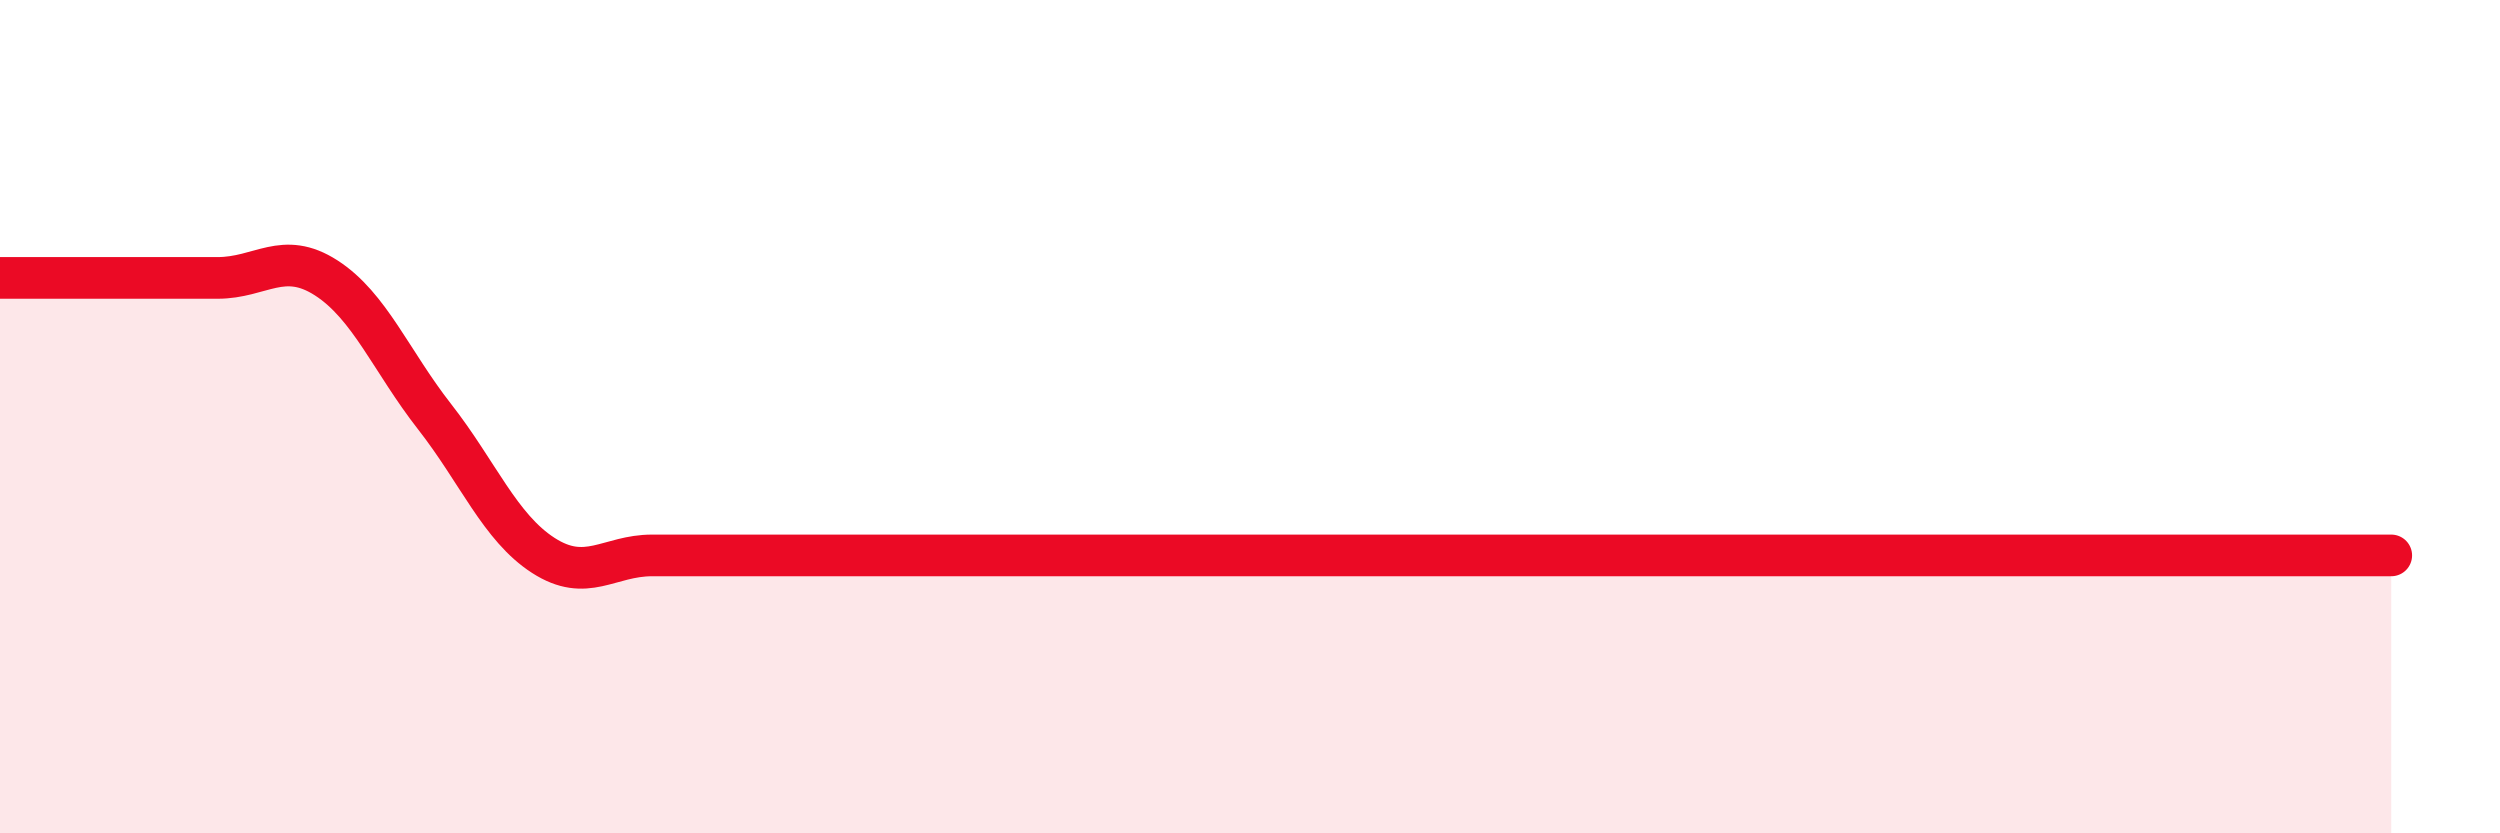
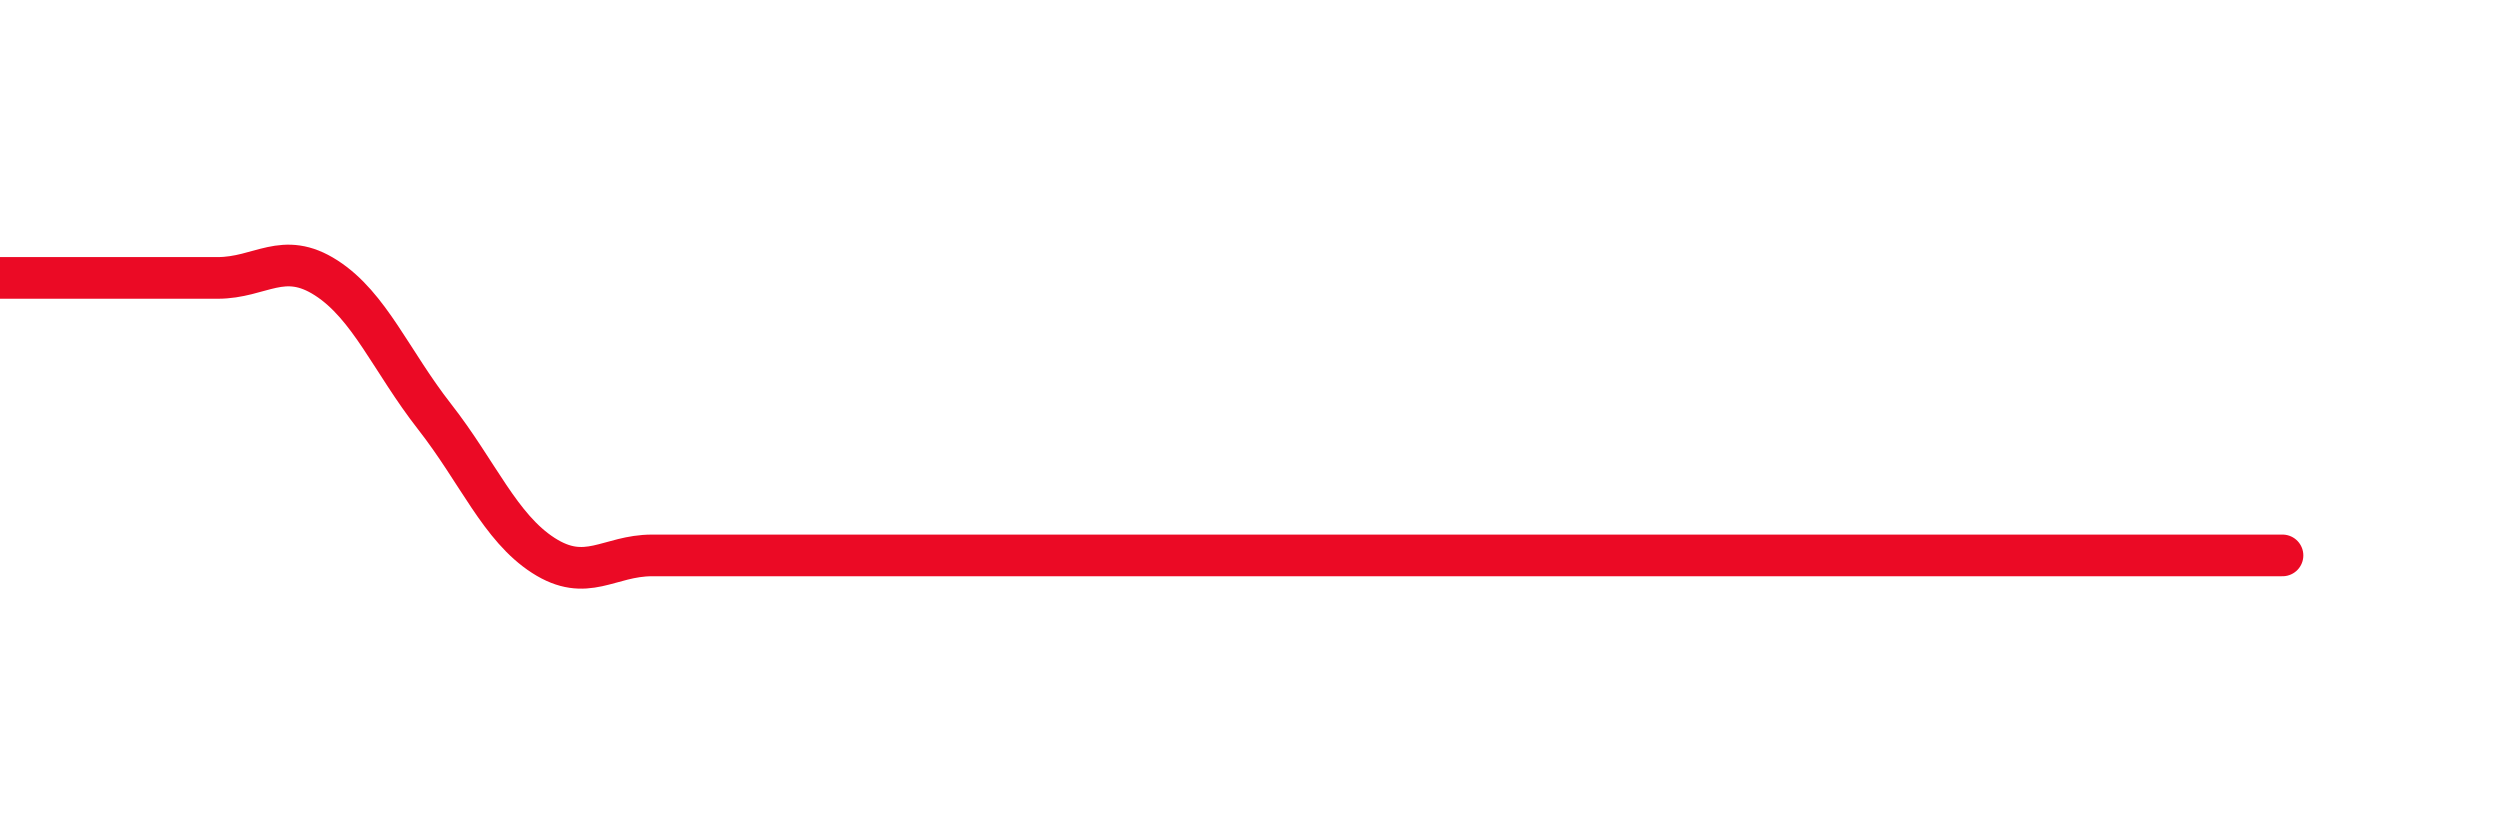
<svg xmlns="http://www.w3.org/2000/svg" width="60" height="20" viewBox="0 0 60 20">
-   <path d="M 0,6.67 C 0.52,6.67 1.57,6.67 2.61,6.67 C 3.65,6.67 4.18,6.67 5.22,6.67 C 6.26,6.67 6.79,6 7.83,6.67 C 8.87,7.34 9.39,8.67 10.43,10 C 11.47,11.33 12,12.66 13.04,13.33 C 14.08,14 14.61,13.33 15.65,13.33 C 16.69,13.33 17.22,13.33 18.26,13.33 C 19.3,13.33 19.83,13.33 20.87,13.33 C 21.91,13.33 22.44,13.33 23.48,13.33 C 24.52,13.33 25.05,13.33 26.09,13.33 C 27.13,13.33 27.66,13.33 28.7,13.33 C 29.74,13.33 30.26,13.33 31.3,13.33 C 32.34,13.33 32.87,13.33 33.91,13.33 C 34.95,13.33 35.48,13.33 36.52,13.33 C 37.56,13.33 38.09,13.33 39.13,13.33 C 40.17,13.33 40.7,13.33 41.74,13.33 C 42.78,13.33 43.31,13.33 44.35,13.33 C 45.39,13.33 45.92,13.33 46.96,13.33 C 48,13.33 48.53,13.33 49.57,13.33 C 50.61,13.33 51.13,13.33 52.17,13.33 C 53.21,13.33 53.74,13.33 54.78,13.33 C 55.82,13.33 56.87,13.33 57.39,13.33L57.39 20L0 20Z" fill="#EB0A25" opacity="0.1" stroke-linecap="round" stroke-linejoin="round" />
-   <path d="M 0,6.67 C 0.52,6.67 1.57,6.67 2.61,6.67 C 3.65,6.67 4.18,6.67 5.22,6.67 C 6.26,6.67 6.79,6 7.83,6.67 C 8.87,7.34 9.39,8.67 10.43,10 C 11.47,11.33 12,12.66 13.04,13.33 C 14.08,14 14.61,13.33 15.65,13.33 C 16.69,13.33 17.22,13.33 18.26,13.33 C 19.3,13.33 19.83,13.33 20.87,13.33 C 21.91,13.33 22.44,13.33 23.48,13.33 C 24.52,13.33 25.05,13.33 26.09,13.33 C 27.13,13.33 27.66,13.33 28.7,13.33 C 29.74,13.33 30.26,13.33 31.3,13.33 C 32.34,13.33 32.87,13.33 33.91,13.33 C 34.95,13.33 35.48,13.33 36.52,13.33 C 37.56,13.33 38.09,13.33 39.13,13.33 C 40.17,13.33 40.7,13.33 41.74,13.33 C 42.78,13.33 43.31,13.33 44.35,13.33 C 45.39,13.33 45.92,13.33 46.96,13.33 C 48,13.33 48.53,13.33 49.57,13.33 C 50.61,13.33 51.13,13.33 52.17,13.33 C 53.21,13.33 53.74,13.33 54.78,13.33 C 55.82,13.33 56.87,13.33 57.39,13.33" stroke="#EB0A25" stroke-width="1" fill="none" stroke-linecap="round" stroke-linejoin="round" />
+   <path d="M 0,6.67 C 0.52,6.67 1.57,6.67 2.61,6.67 C 3.65,6.67 4.18,6.67 5.22,6.67 C 6.26,6.67 6.79,6 7.83,6.67 C 8.87,7.34 9.39,8.67 10.43,10 C 11.47,11.33 12,12.66 13.04,13.33 C 14.08,14 14.61,13.33 15.65,13.33 C 16.69,13.33 17.22,13.33 18.26,13.33 C 19.3,13.33 19.83,13.33 20.87,13.33 C 21.91,13.33 22.44,13.33 23.48,13.33 C 24.52,13.33 25.05,13.33 26.09,13.33 C 27.13,13.33 27.66,13.33 28.7,13.33 C 29.74,13.33 30.26,13.33 31.3,13.33 C 32.34,13.33 32.87,13.33 33.91,13.33 C 34.95,13.33 35.48,13.33 36.52,13.33 C 37.56,13.33 38.09,13.33 39.13,13.33 C 40.17,13.33 40.7,13.33 41.74,13.33 C 42.78,13.33 43.31,13.33 44.35,13.33 C 45.39,13.33 45.92,13.33 46.96,13.33 C 48,13.33 48.53,13.33 49.57,13.33 C 50.61,13.33 51.13,13.33 52.17,13.33 C 53.21,13.33 53.74,13.33 54.78,13.33 " stroke="#EB0A25" stroke-width="1" fill="none" stroke-linecap="round" stroke-linejoin="round" />
</svg>